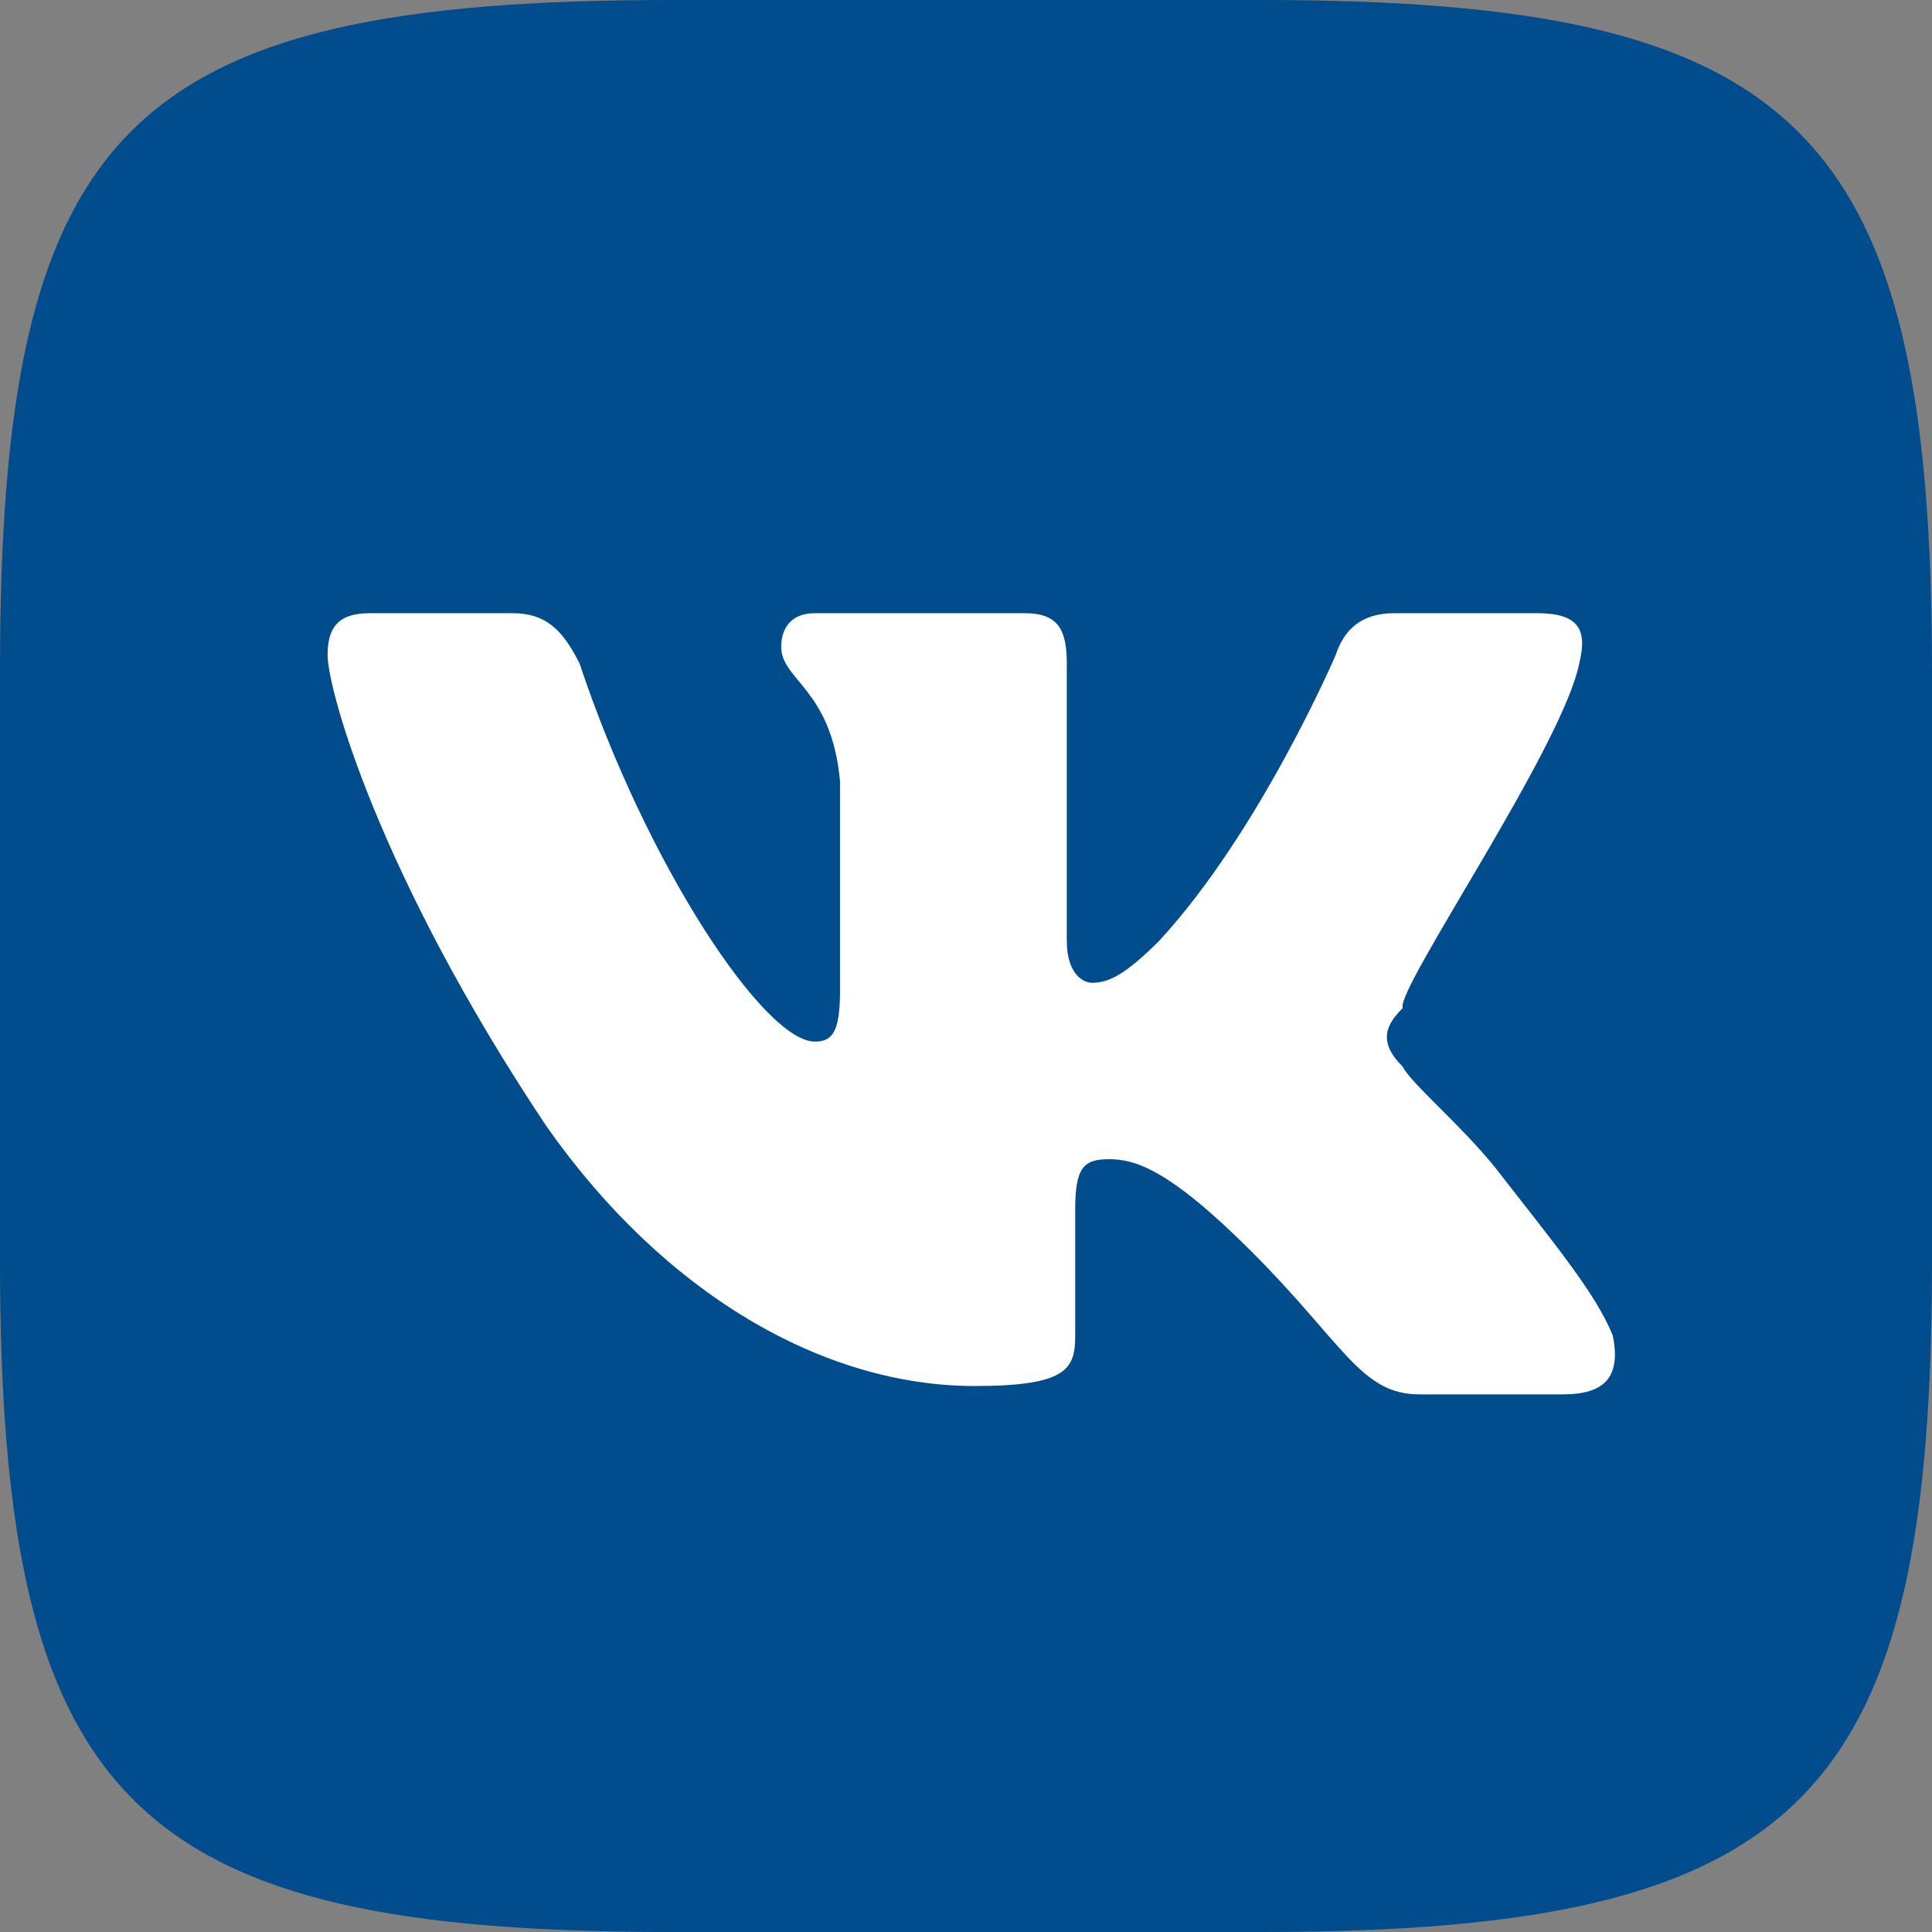
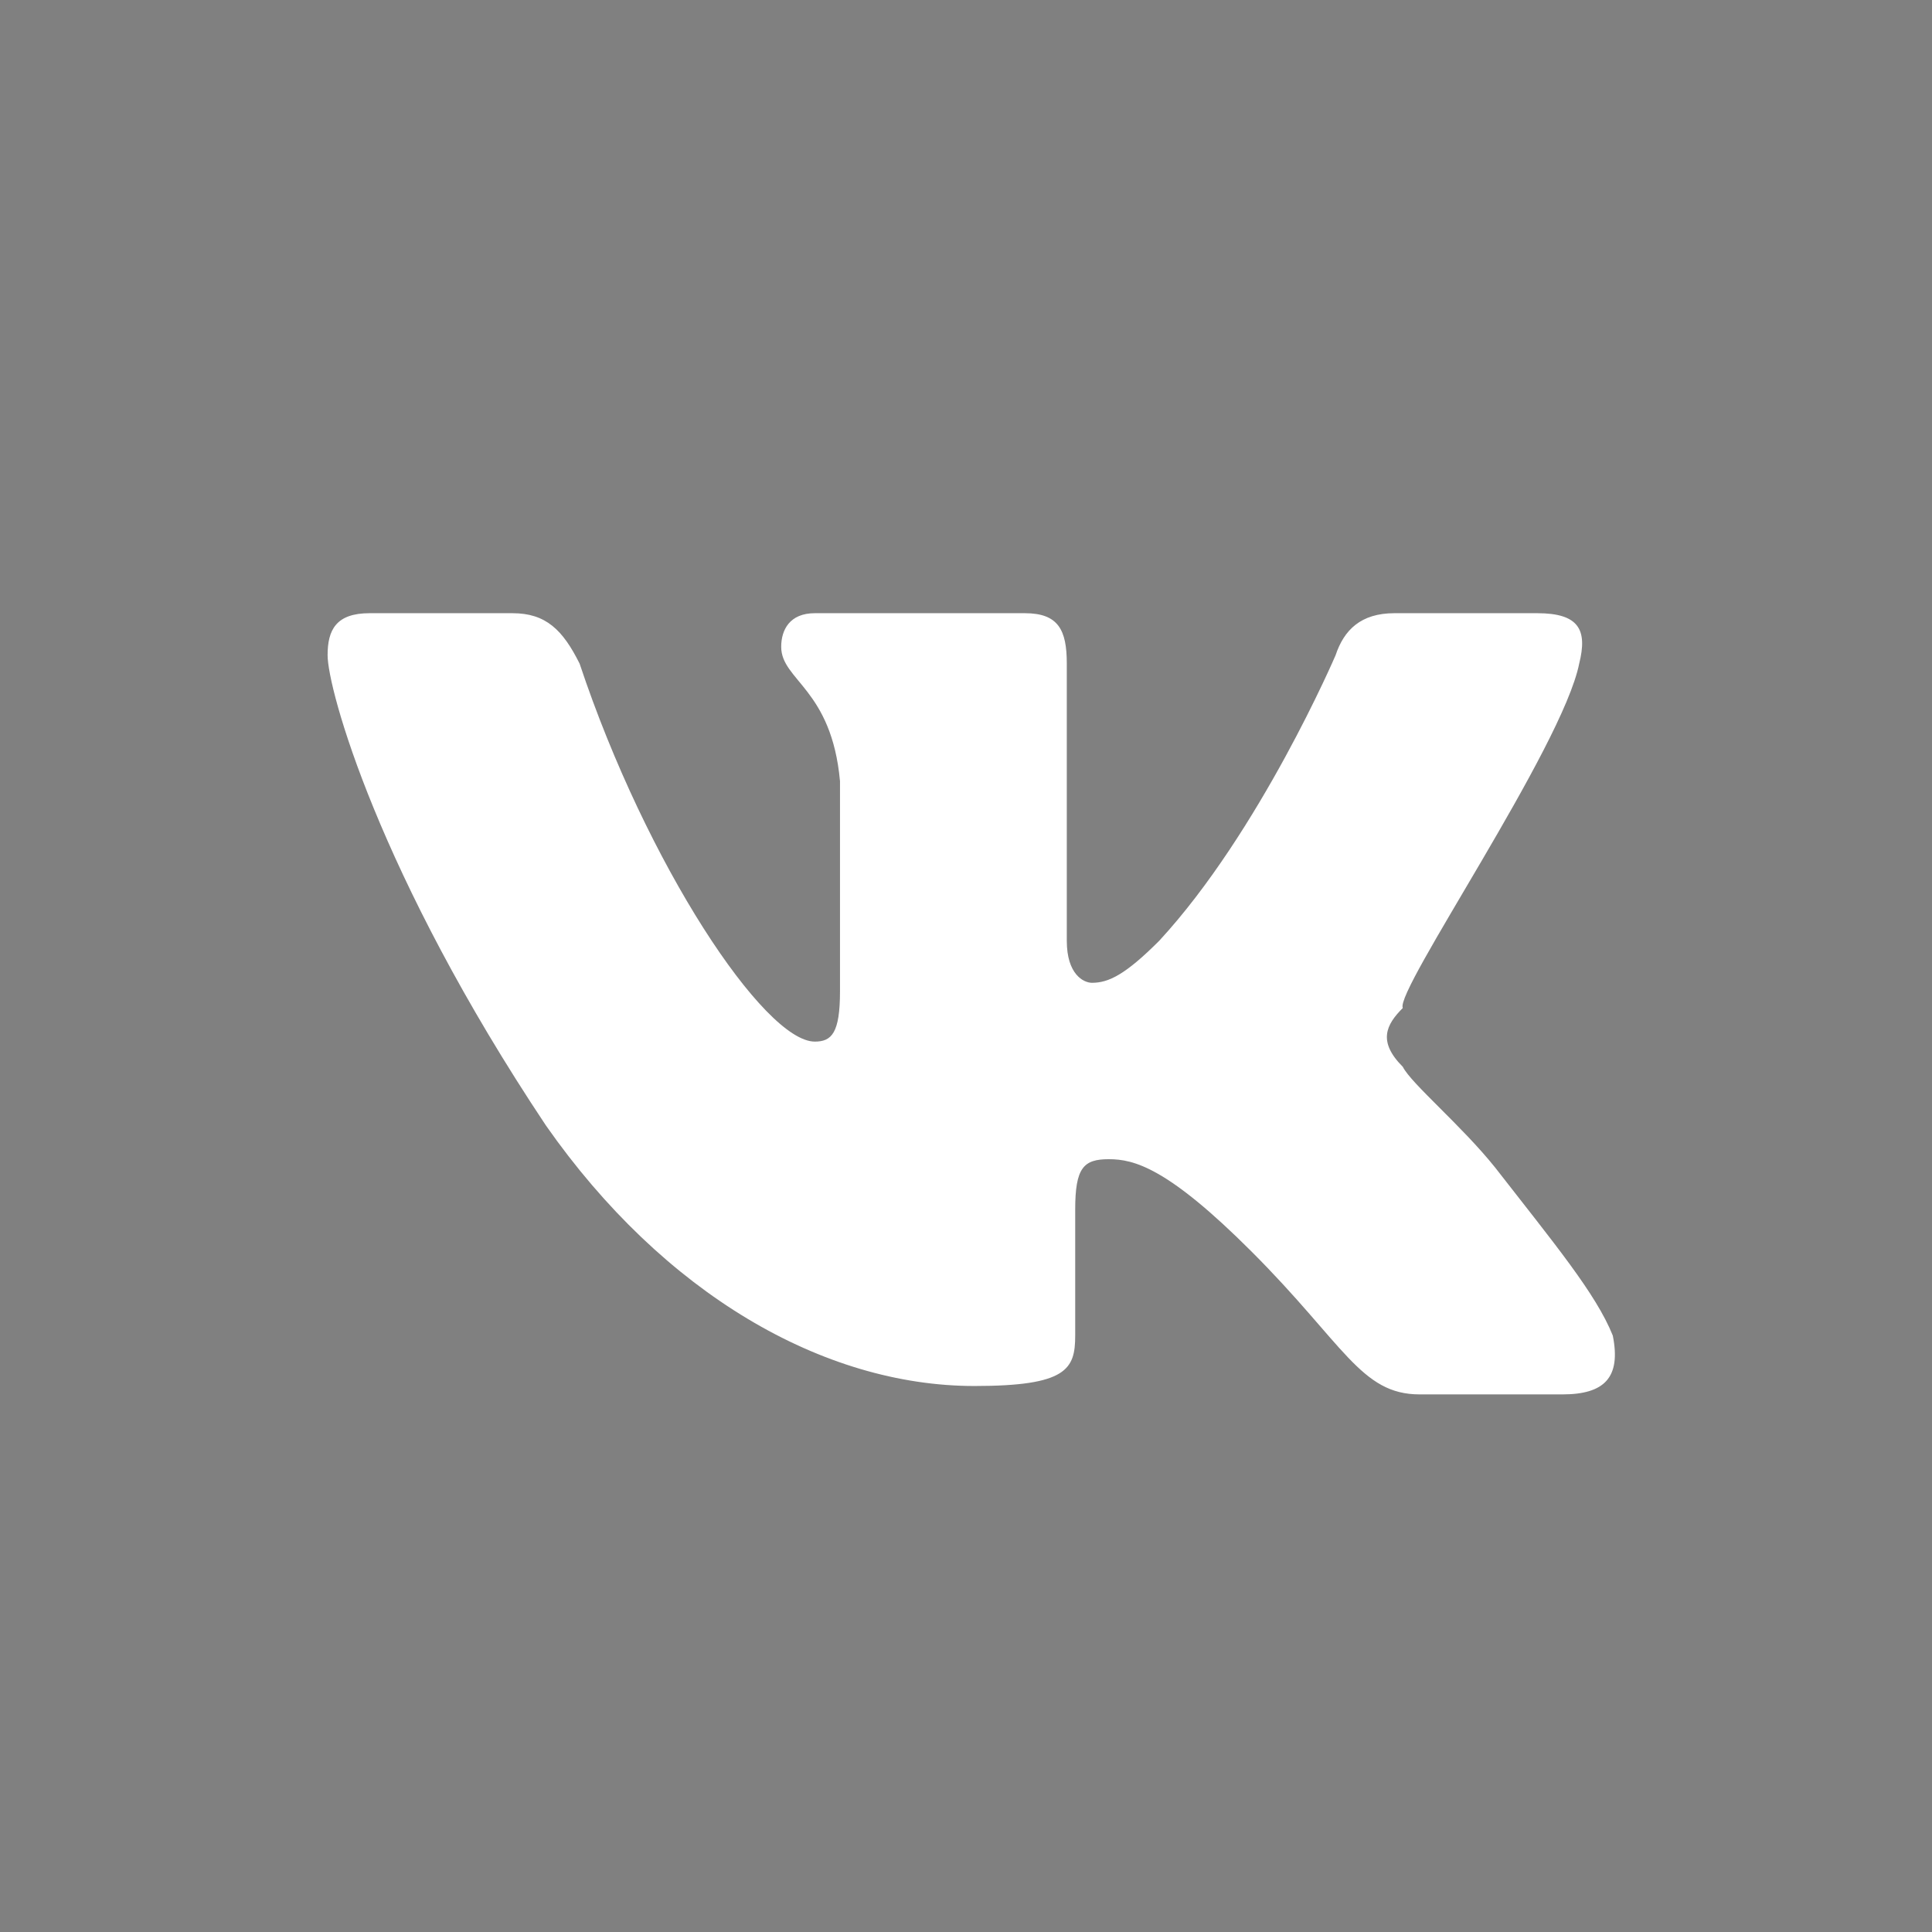
<svg xmlns="http://www.w3.org/2000/svg" id="Layer_1" x="0px" y="0px" viewBox="0 0 23 23" style="enable-background:new 0 0 23 23;" xml:space="preserve">
  <rect x="0" y="0" width="23" height="23" fill="#808080" stroke="none" />
  <style type="text/css"> .st0{fill-rule:evenodd;clip-rule:evenodd;fill:#004C8C;} .st1{fill-rule:evenodd;clip-rule:evenodd;fill:#FFFFFF;} .st2{fill:#FFFFFF;} .st3{fill-rule:evenodd;clip-rule:evenodd;fill:#FF0303;} </style>
-   <path class="st0" d="M8,0H15c6.4,0,8,1.5,8,8V15c0,6.4-1.5,8-8,8H8c-6.4,0-8-1.5-8-8V8C0,1.5,1.5,0,8,0L8,0z" />
  <path class="st1" d="M18.8,7.9c0.1-0.4,0-0.6-0.5-0.6h-1.7c-0.4,0-0.6,0.2-0.7,0.5c0,0-0.9,2.1-2.1,3.4c-0.4,0.4-0.6,0.5-0.8,0.5 c-0.1,0-0.3-0.1-0.3-0.5V7.9c0-0.4-0.1-0.6-0.5-0.6H9.7c-0.3,0-0.4,0.2-0.4,0.4c0,0.4,0.6,0.5,0.7,1.6v2.5c0,0.5-0.1,0.6-0.3,0.6 c-0.6,0-2-2.1-2.8-4.5C6.7,7.5,6.5,7.3,6.1,7.3H4.4C4,7.3,3.9,7.5,3.9,7.8c0,0.4,0.6,2.6,2.6,5.6c1.4,2,3.3,3.1,5.1,3.1 c1.1,0,1.2-0.2,1.2-0.6v-1.5c0-0.5,0.1-0.6,0.4-0.6c0.3,0,0.7,0.1,1.7,1.1c1.1,1.1,1.3,1.7,2,1.7h1.7c0.5,0,0.7-0.2,0.6-0.7 c-0.2-0.5-0.7-1.1-1.4-2c-0.4-0.5-1-1-1.1-1.2c-0.3-0.3-0.2-0.5,0-0.7C16.6,11.8,18.6,8.9,18.8,7.9L18.8,7.9L18.8,7.9z" />
</svg>